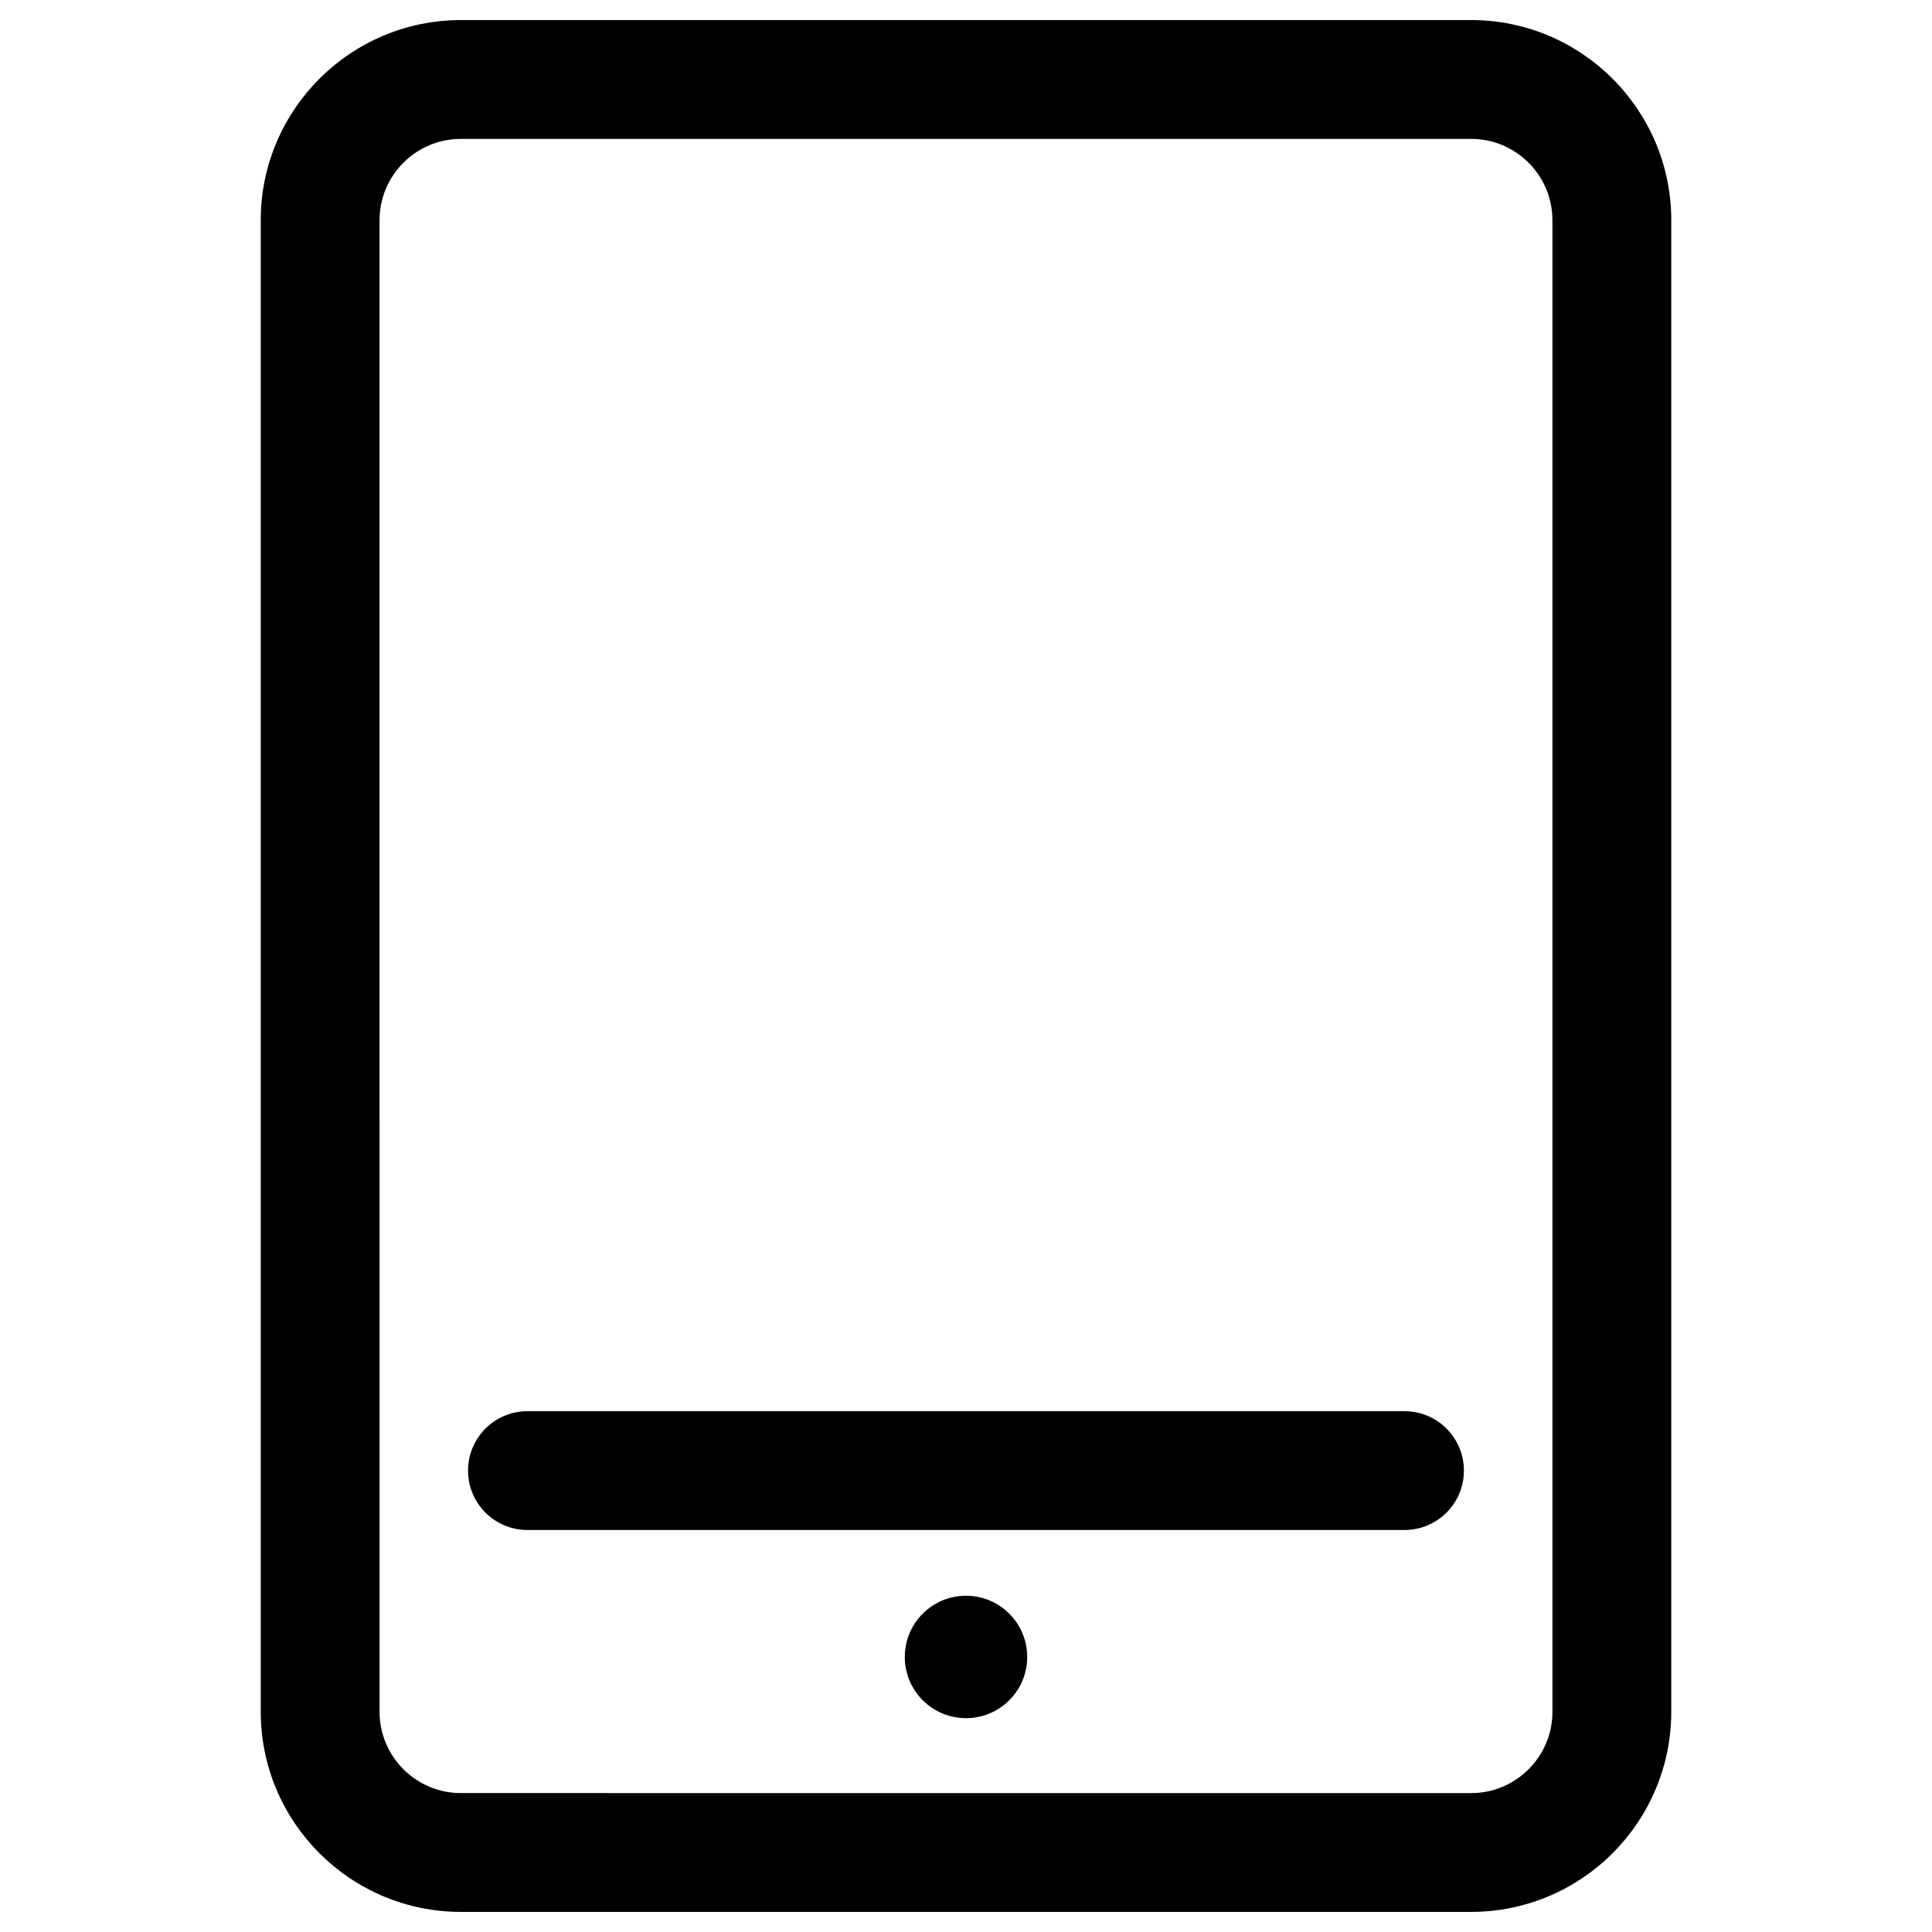
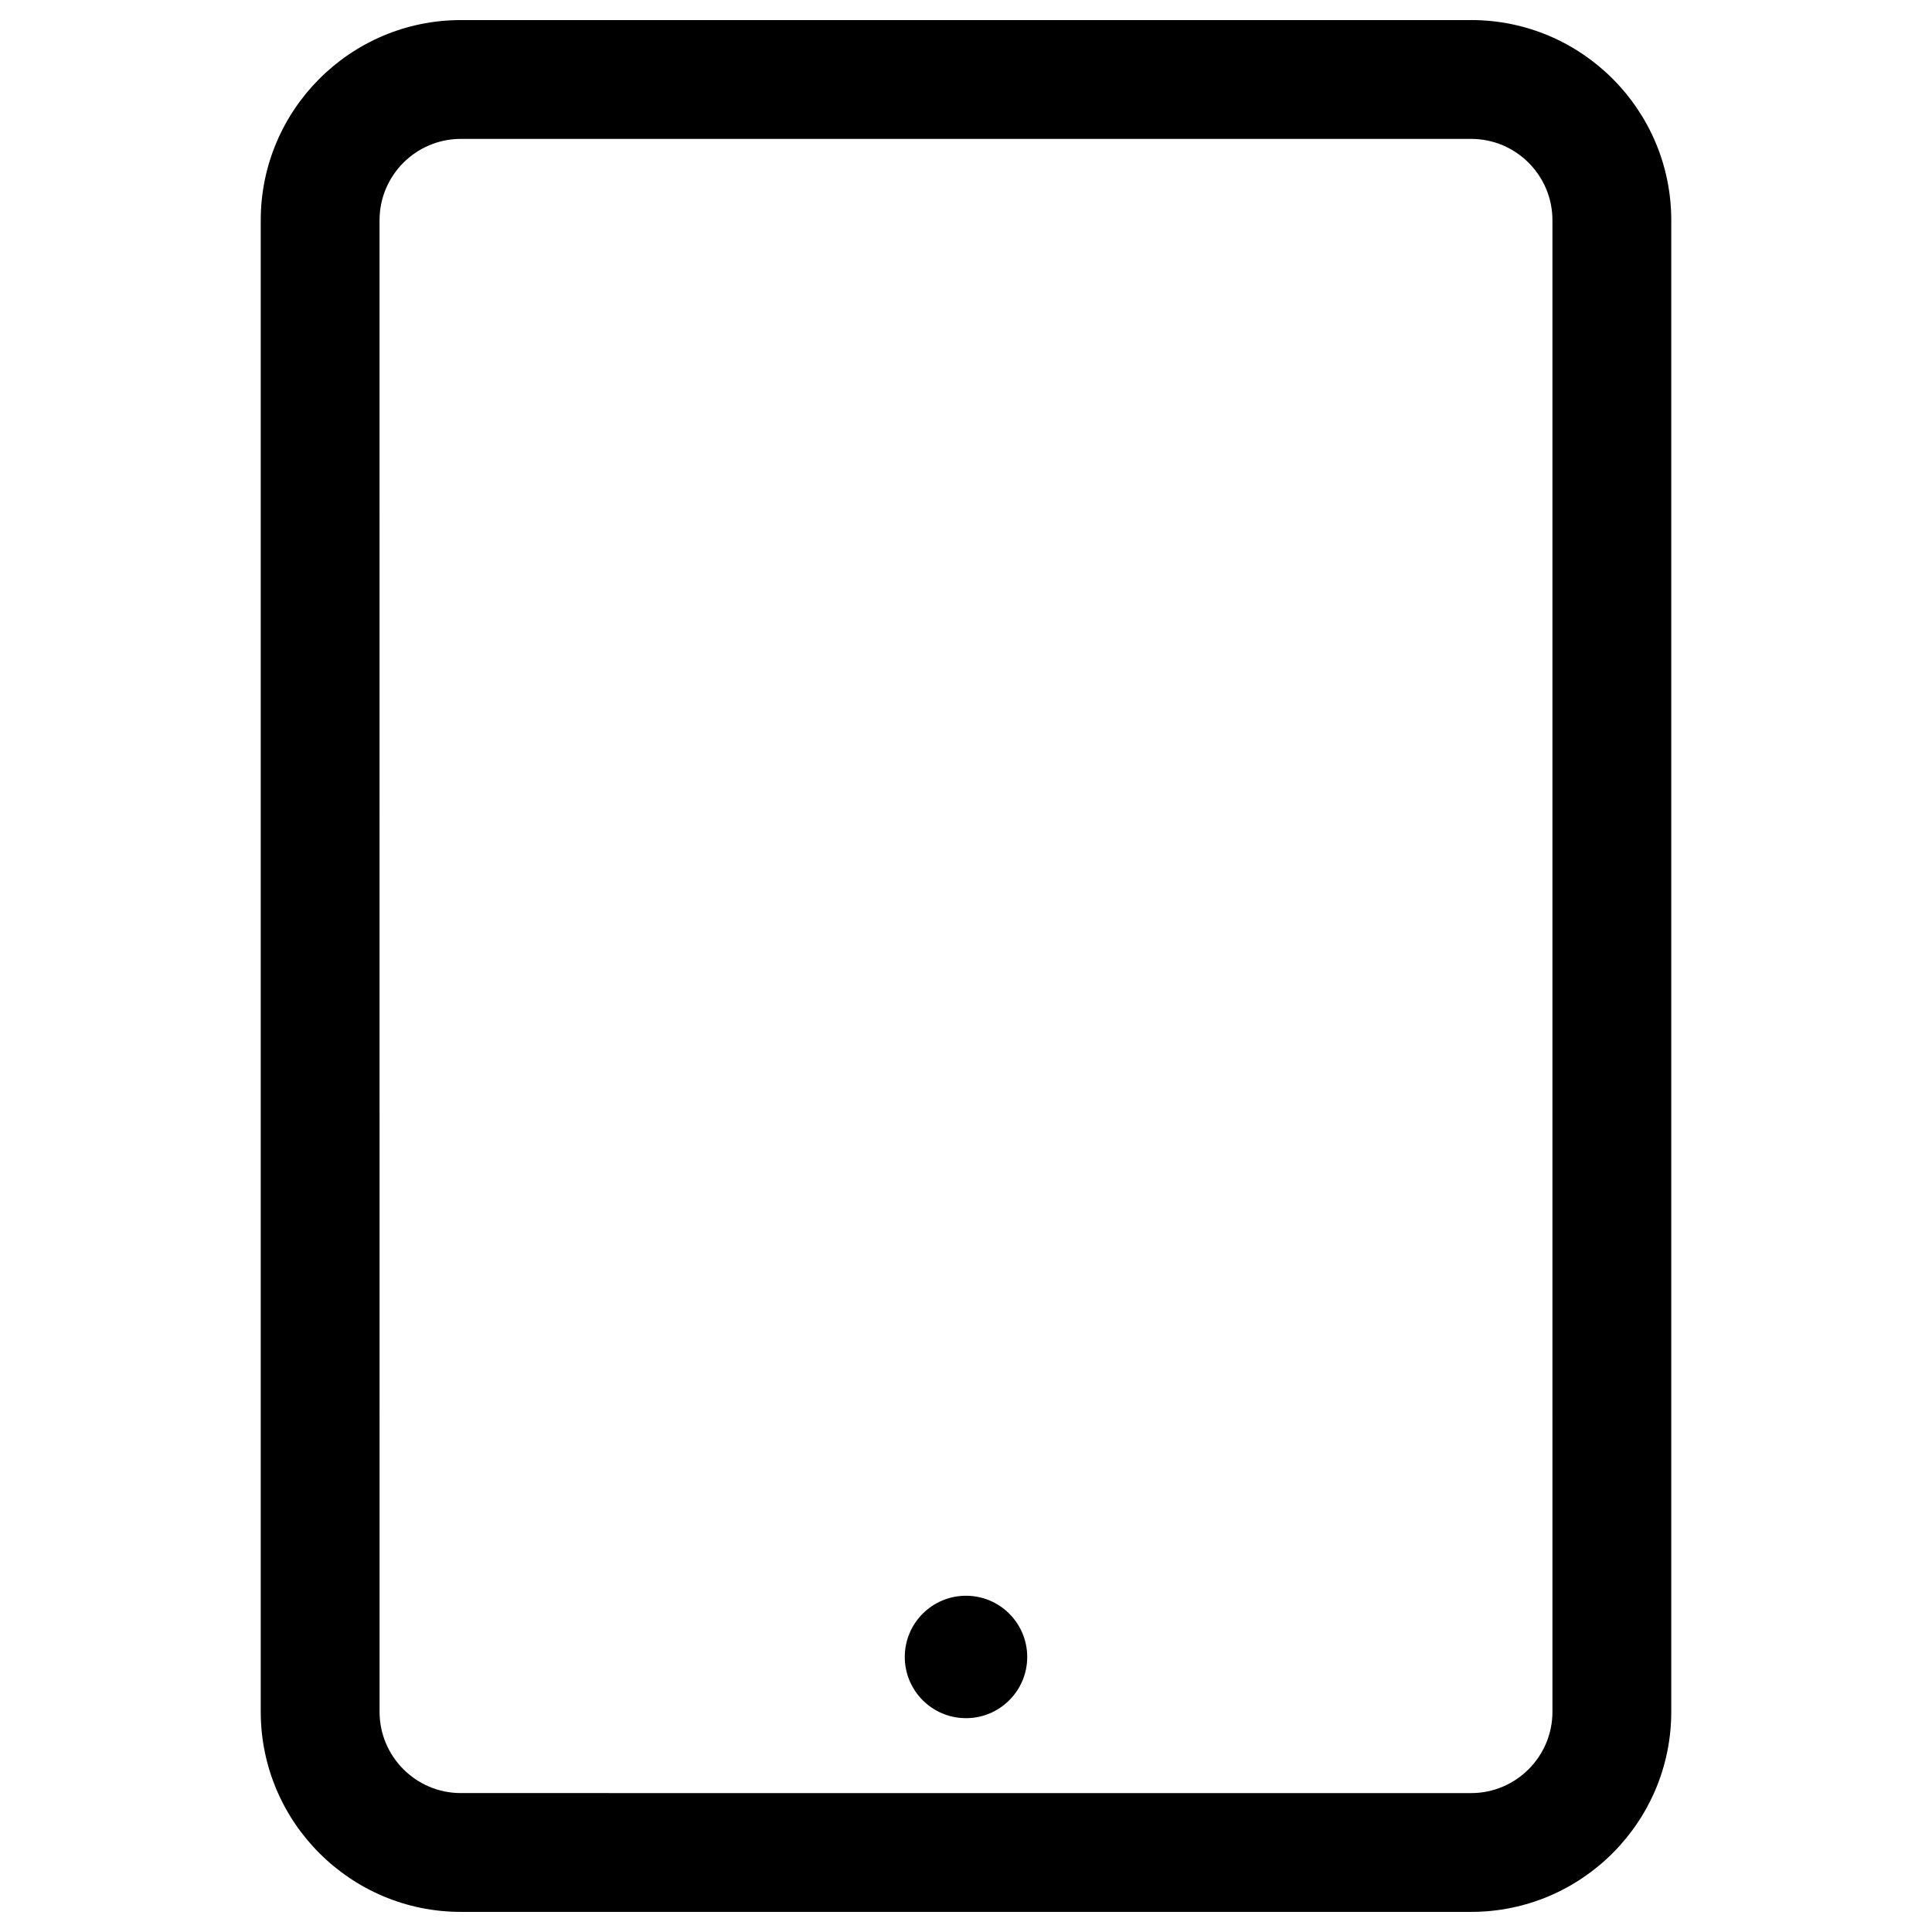
<svg xmlns="http://www.w3.org/2000/svg" fill="#000000" width="800px" height="800px" version="1.1" viewBox="144 144 512 512">
  <g>
    <path d="m533.87 149.32h-267.74c-29.242 0-53.031 23.789-53.031 53.035v395.28c0 29.242 23.789 53.035 53.031 53.035h267.74c29.242 0 53.031-23.789 53.031-53.035v-395.29c0-29.242-23.789-53.031-53.031-53.031zm21.543 448.32c0 11.879-9.664 21.547-21.543 21.547l-267.74-0.004c-11.879 0-21.543-9.664-21.543-21.547l-0.004-395.28c0-11.879 9.664-21.547 21.543-21.547h267.74c11.879 0 21.543 9.664 21.543 21.547z" />
-     <path d="m516.21 517.98h-232.43c-8.695 0-15.742 7.047-15.742 15.742 0 8.695 7.047 15.742 15.742 15.742h232.43c8.695 0 15.742-7.047 15.742-15.742 0-8.695-7.047-15.742-15.746-15.742z" />
    <path d="m400 566.89c-8.957 0-16.223 7.262-16.223 16.219s7.262 16.223 16.223 16.223c8.957 0 16.223-7.262 16.223-16.223-0.004-8.957-7.266-16.219-16.223-16.219z" />
  </g>
</svg>